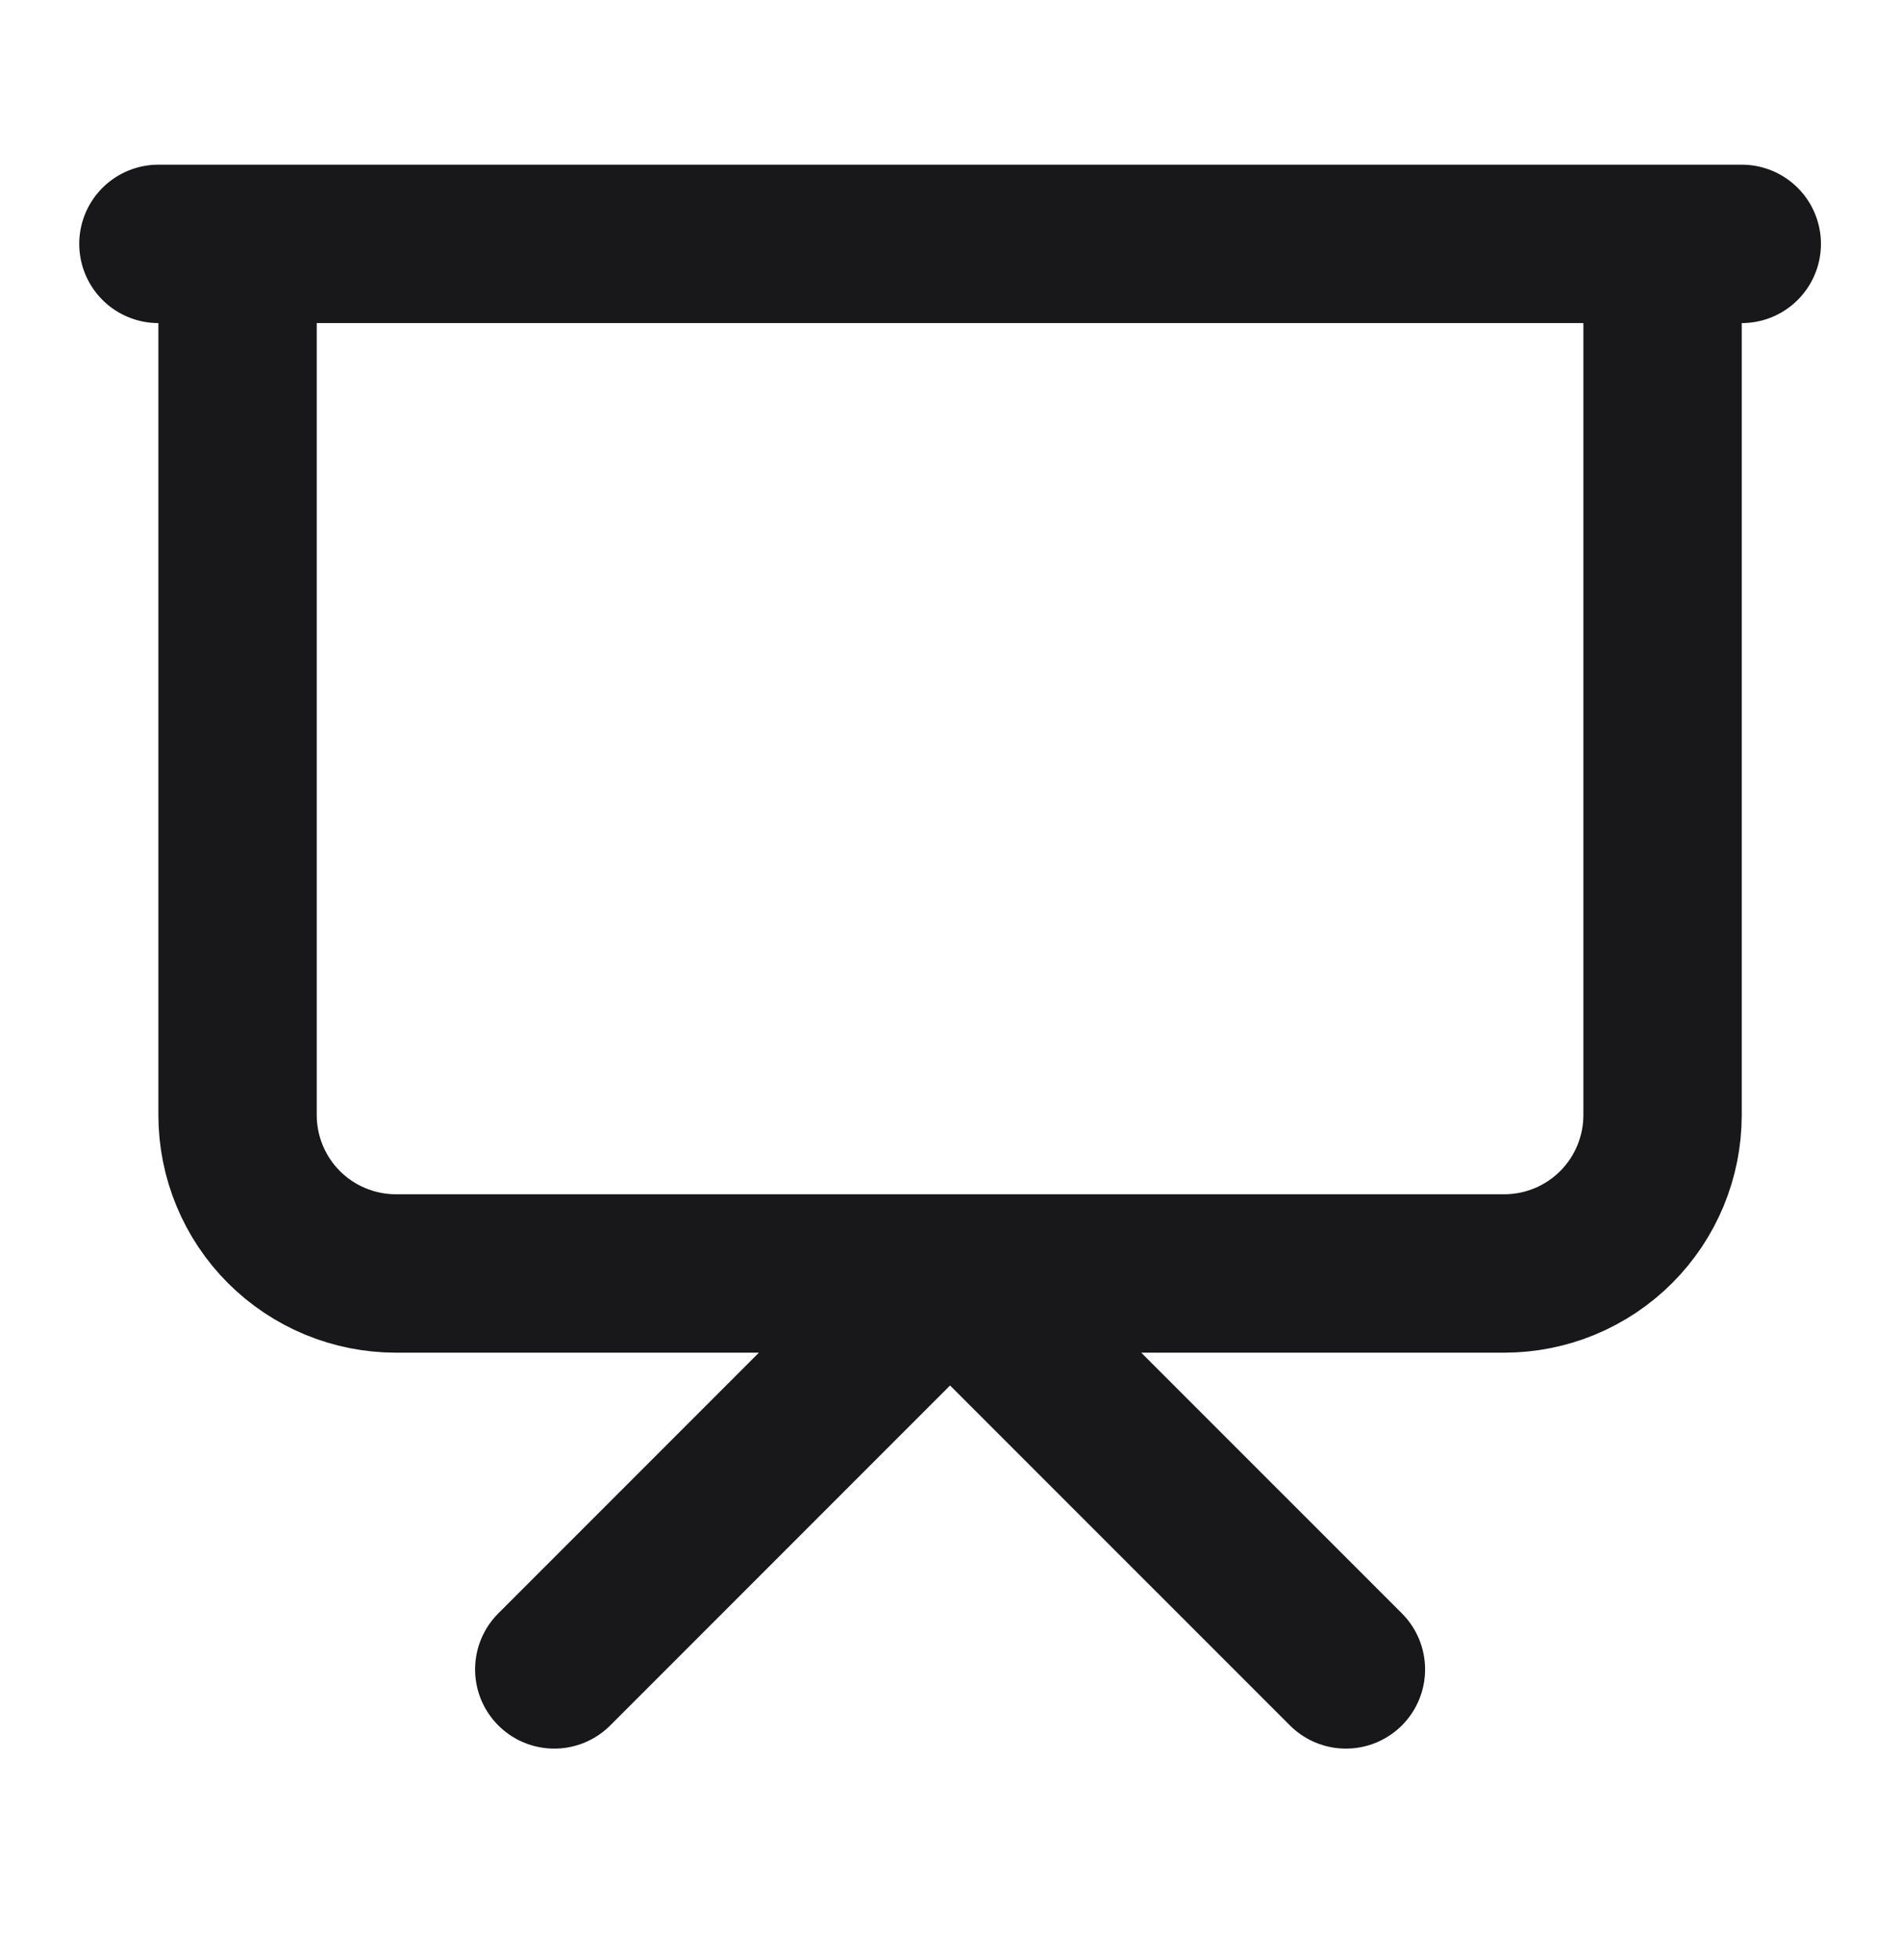
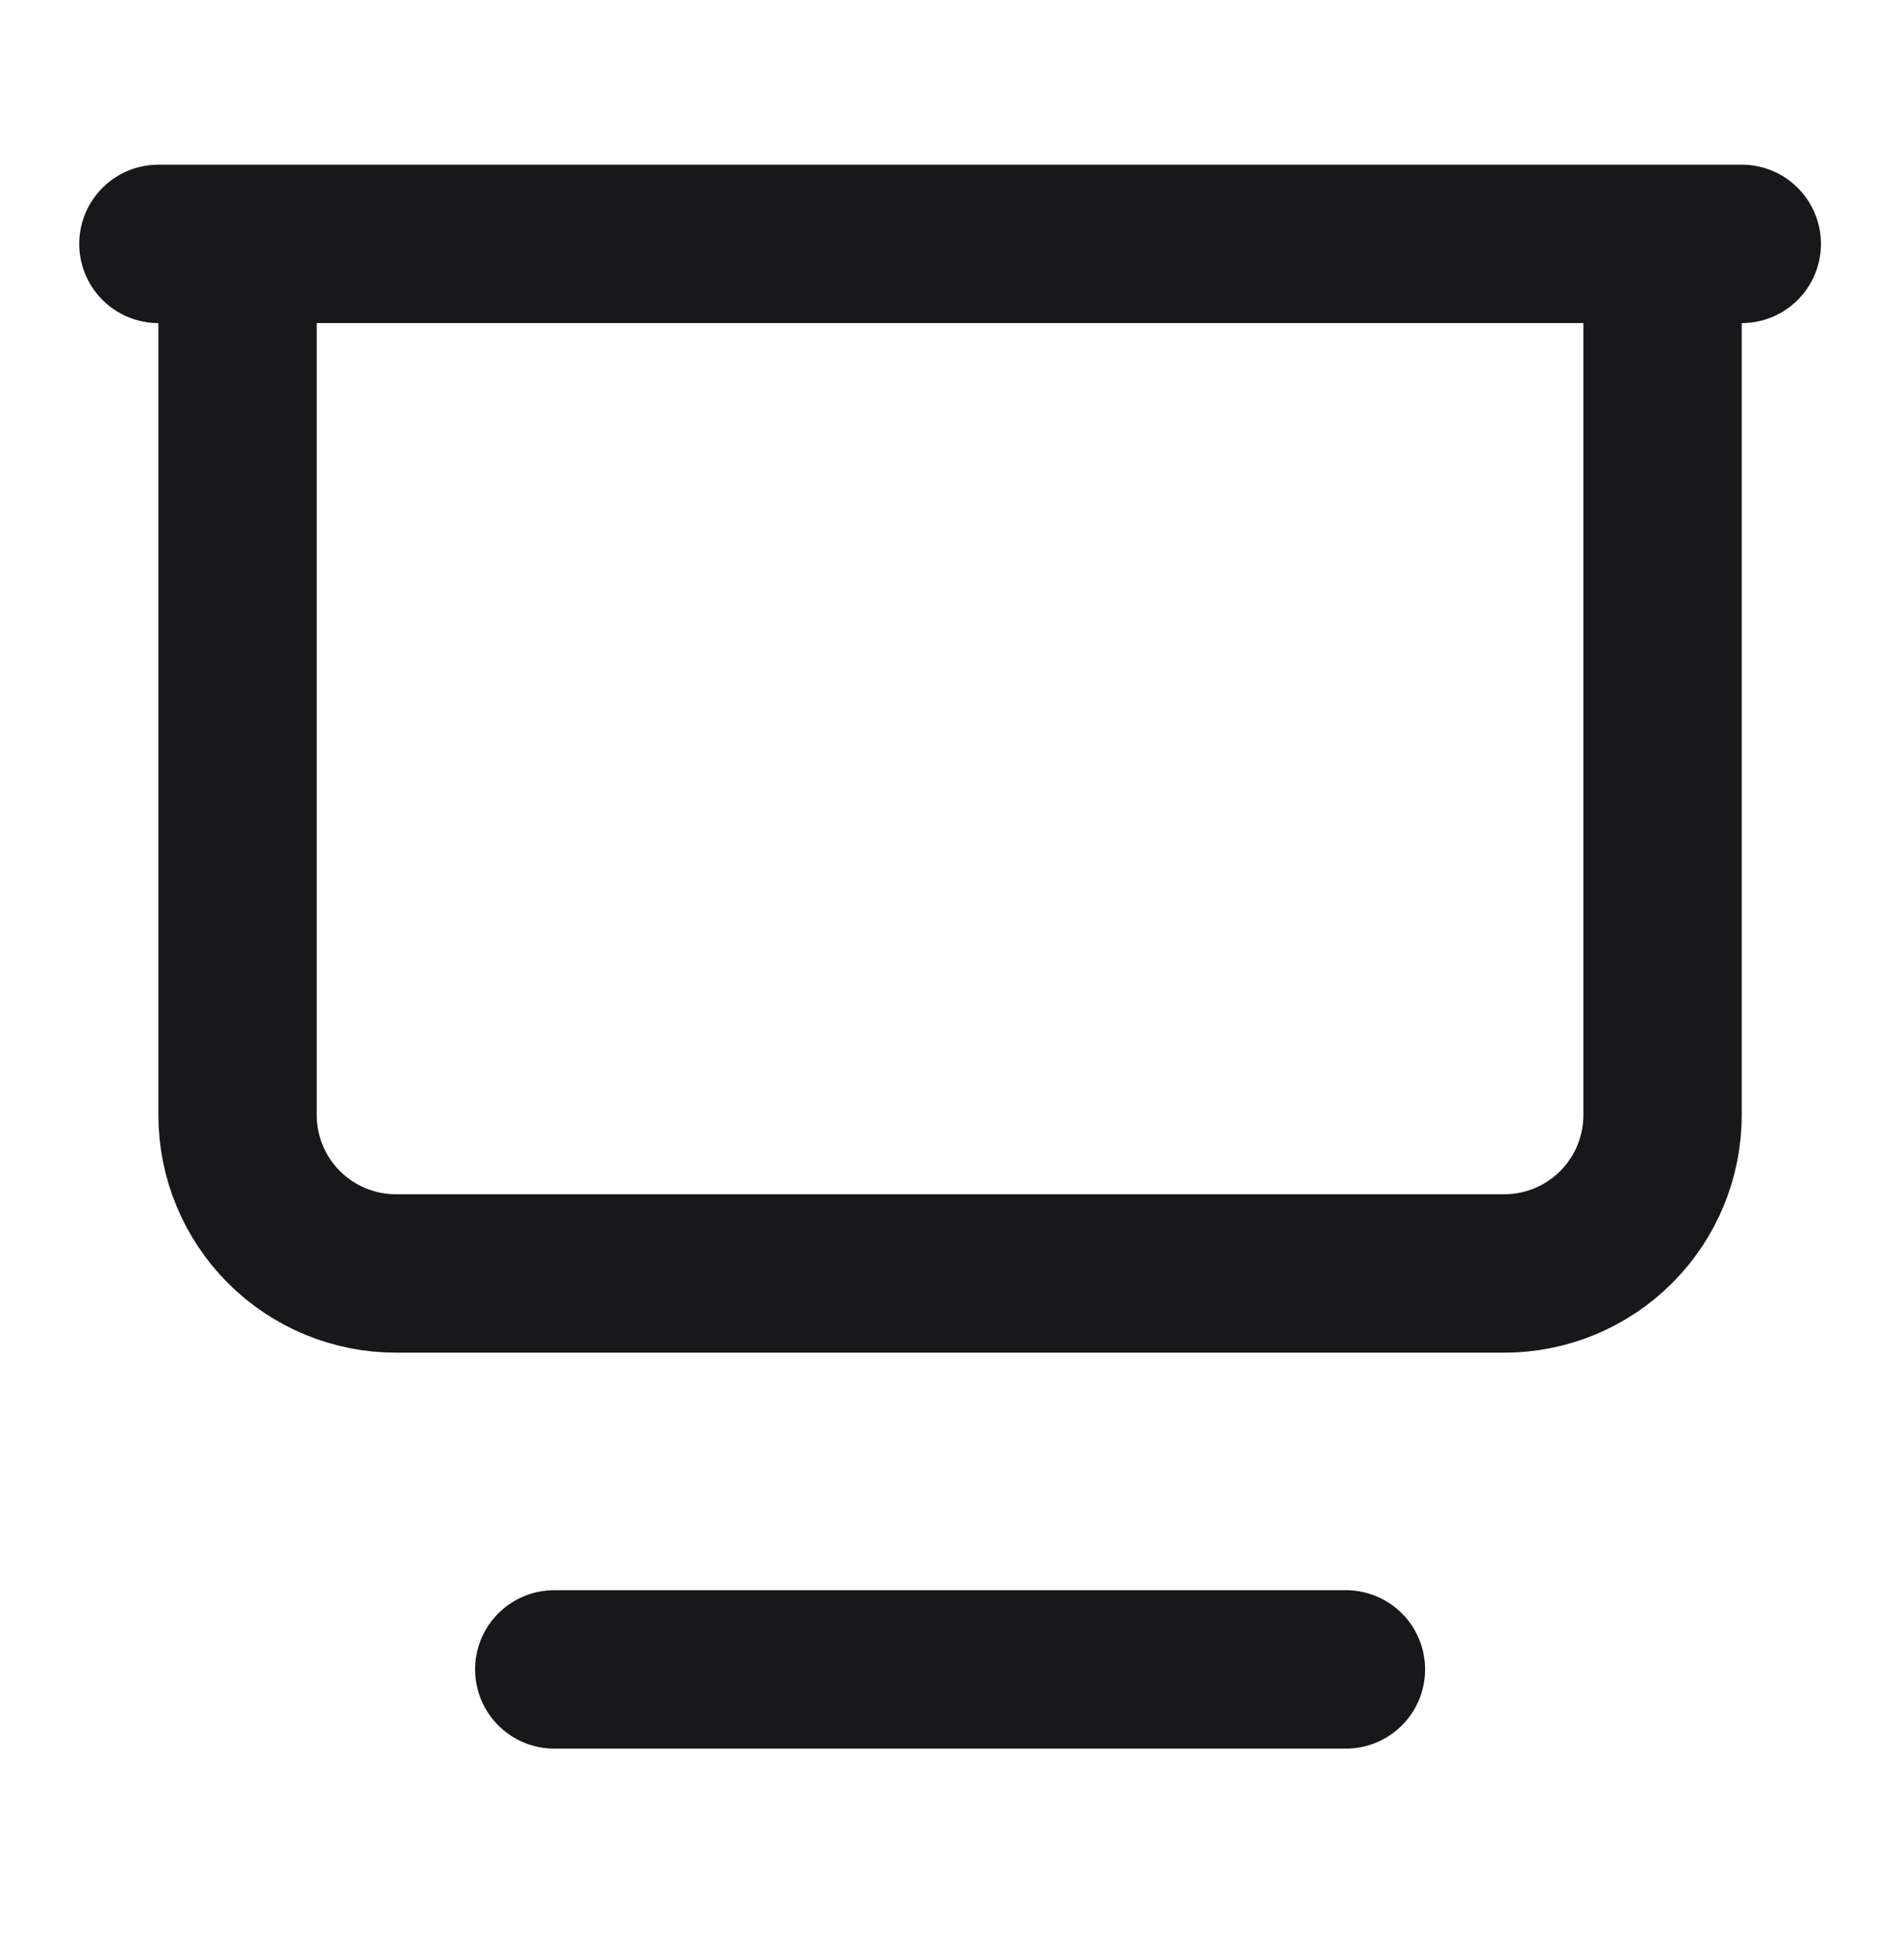
<svg xmlns="http://www.w3.org/2000/svg" width="32" height="33" viewBox="0 0 32 33" fill="none">
-   <path d="M2.668 4.106H29.335M28.001 4.106V18.773C28.001 19.48 27.72 20.159 27.22 20.659C26.72 21.159 26.042 21.44 25.335 21.44H6.668C5.961 21.44 5.282 21.159 4.782 20.659C4.282 20.159 4.001 19.48 4.001 18.773V4.106M9.335 28.106L16.001 21.44L22.668 28.106" stroke="#18181B" stroke-width="2.667" stroke-linecap="round" stroke-linejoin="round" />
+   <path d="M2.668 4.106H29.335M28.001 4.106V18.773C28.001 19.48 27.72 20.159 27.22 20.659C26.72 21.159 26.042 21.44 25.335 21.44H6.668C5.961 21.44 5.282 21.159 4.782 20.659C4.282 20.159 4.001 19.48 4.001 18.773V4.106M9.335 28.106L22.668 28.106" stroke="#18181B" stroke-width="2.667" stroke-linecap="round" stroke-linejoin="round" />
</svg>